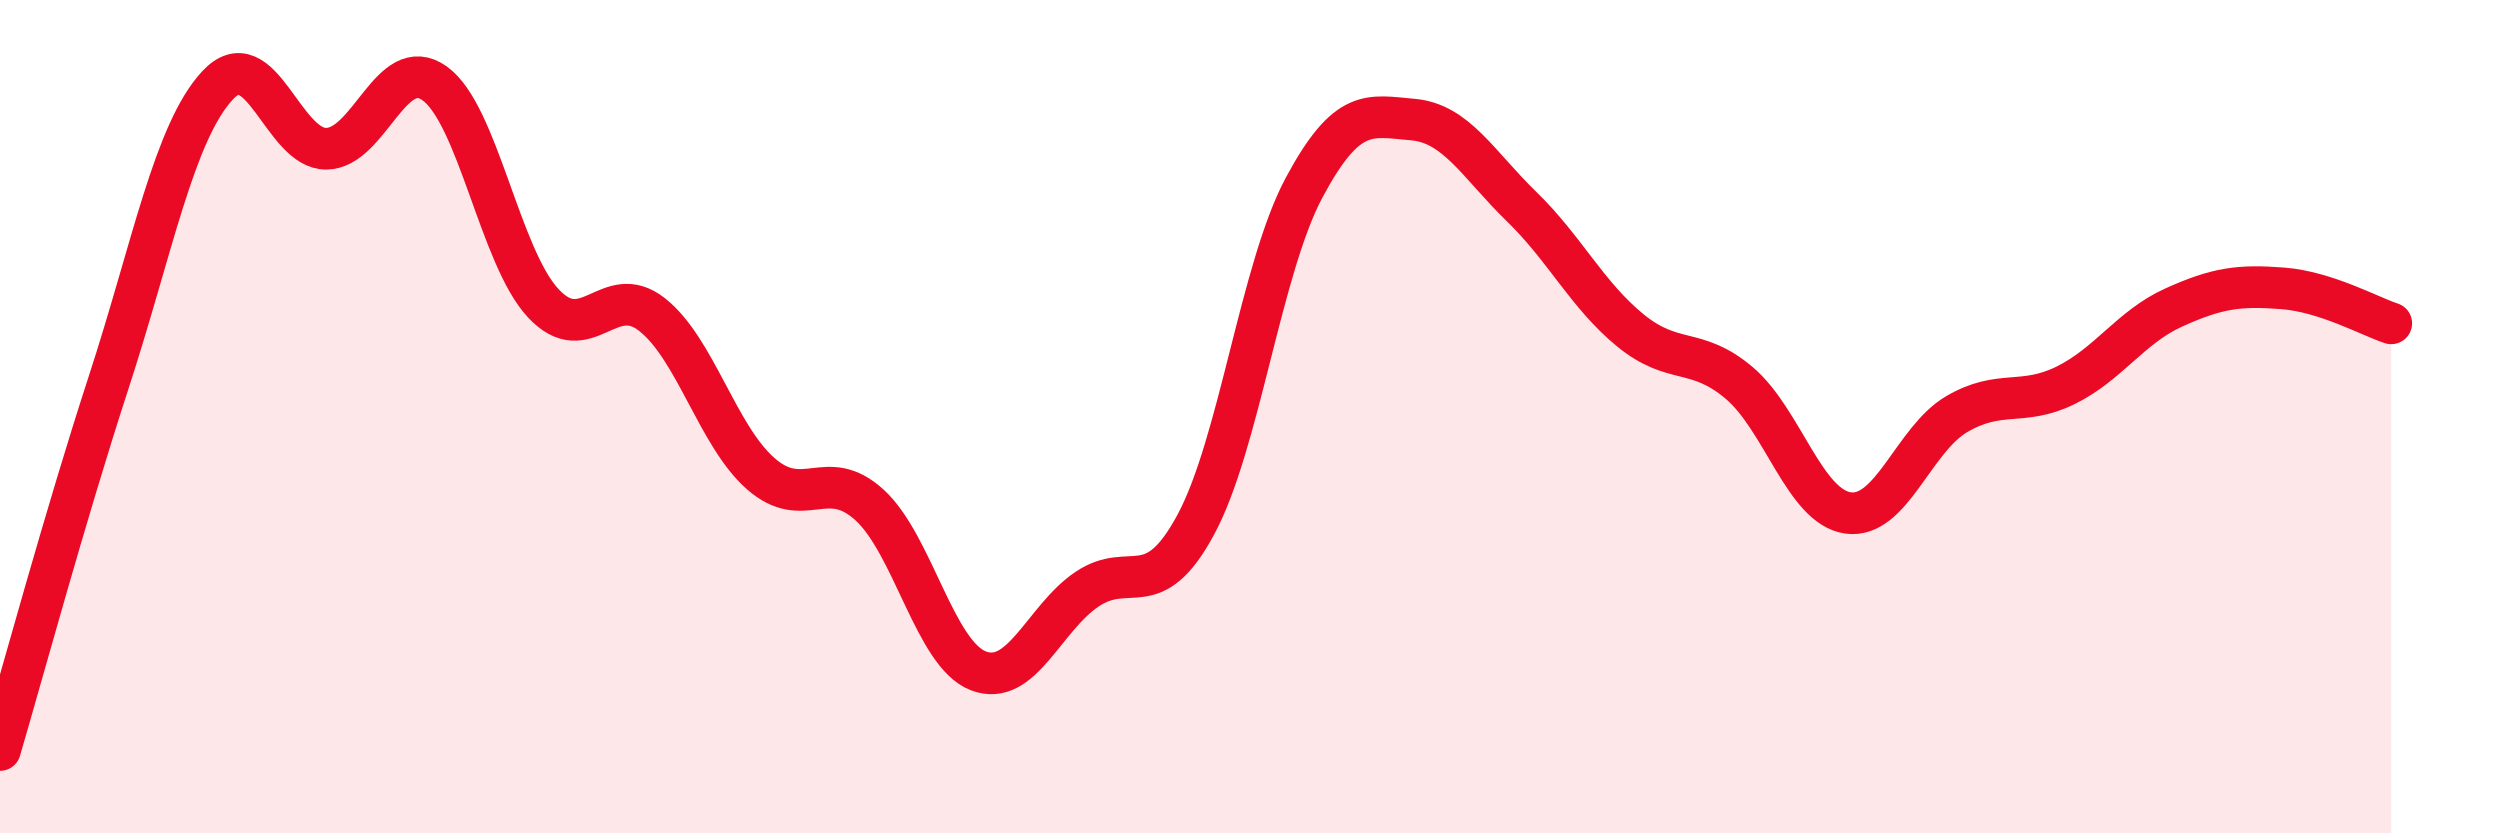
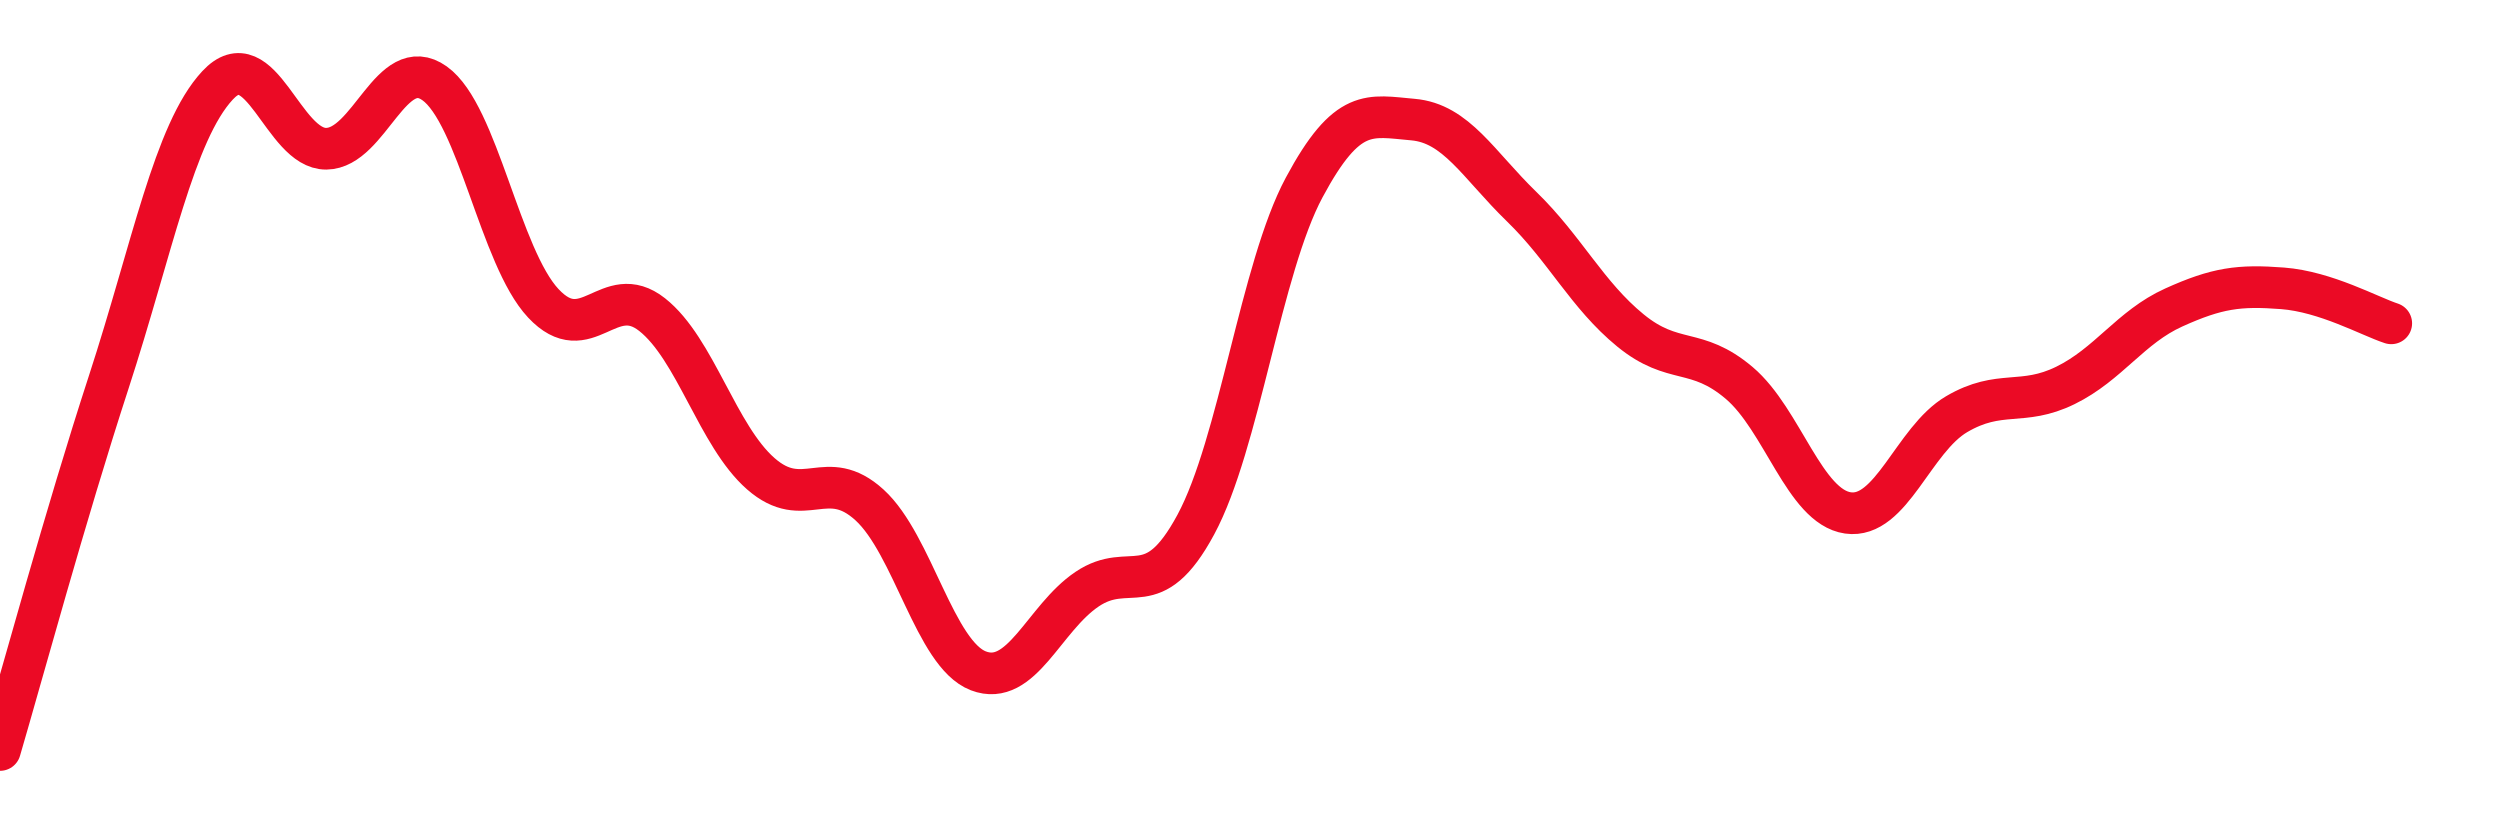
<svg xmlns="http://www.w3.org/2000/svg" width="60" height="20" viewBox="0 0 60 20">
-   <path d="M 0,18 C 0.52,16.23 1.57,12.36 2.61,9.17 C 3.65,5.98 4.18,3.17 5.22,2.05 C 6.26,0.93 6.79,3.58 7.83,3.57 C 8.87,3.56 9.39,1.26 10.43,2 C 11.47,2.74 12,6.17 13.04,7.28 C 14.08,8.39 14.61,6.73 15.65,7.55 C 16.69,8.37 17.22,10.46 18.26,11.37 C 19.3,12.28 19.83,11.17 20.87,12.12 C 21.91,13.07 22.44,15.7 23.48,16.1 C 24.52,16.5 25.05,14.84 26.09,14.14 C 27.13,13.44 27.66,14.52 28.7,12.59 C 29.74,10.66 30.26,6.44 31.3,4.5 C 32.34,2.56 32.87,2.78 33.91,2.87 C 34.95,2.96 35.48,3.95 36.52,4.96 C 37.56,5.97 38.09,7.08 39.13,7.93 C 40.17,8.78 40.7,8.31 41.74,9.19 C 42.78,10.07 43.31,12.16 44.35,12.31 C 45.39,12.46 45.92,10.55 46.96,9.94 C 48,9.33 48.53,9.76 49.57,9.25 C 50.61,8.74 51.13,7.85 52.17,7.38 C 53.21,6.91 53.74,6.84 54.78,6.92 C 55.82,7 56.87,7.59 57.39,7.76L57.39 20L0 20Z" fill="#EB0A25" opacity="0.1" stroke-linecap="round" stroke-linejoin="round" />
  <path d="M 0,18 C 0.52,16.23 1.57,12.36 2.61,9.17 C 3.65,5.98 4.18,3.17 5.22,2.05 C 6.26,0.93 6.79,3.58 7.83,3.57 C 8.87,3.56 9.39,1.26 10.43,2 C 11.47,2.74 12,6.17 13.04,7.28 C 14.08,8.39 14.61,6.73 15.65,7.55 C 16.69,8.37 17.22,10.46 18.26,11.37 C 19.3,12.28 19.83,11.17 20.87,12.12 C 21.91,13.07 22.44,15.7 23.48,16.1 C 24.52,16.5 25.05,14.84 26.09,14.14 C 27.13,13.44 27.66,14.52 28.7,12.59 C 29.74,10.66 30.26,6.44 31.3,4.5 C 32.34,2.56 32.87,2.78 33.91,2.87 C 34.95,2.96 35.48,3.95 36.52,4.96 C 37.56,5.97 38.09,7.08 39.13,7.93 C 40.17,8.78 40.7,8.31 41.74,9.19 C 42.78,10.07 43.31,12.16 44.35,12.31 C 45.39,12.46 45.92,10.55 46.96,9.94 C 48,9.33 48.53,9.76 49.57,9.25 C 50.61,8.74 51.13,7.85 52.17,7.38 C 53.21,6.91 53.74,6.84 54.78,6.92 C 55.82,7 56.87,7.59 57.39,7.76" stroke="#EB0A25" stroke-width="1" fill="none" stroke-linecap="round" stroke-linejoin="round" />
</svg>